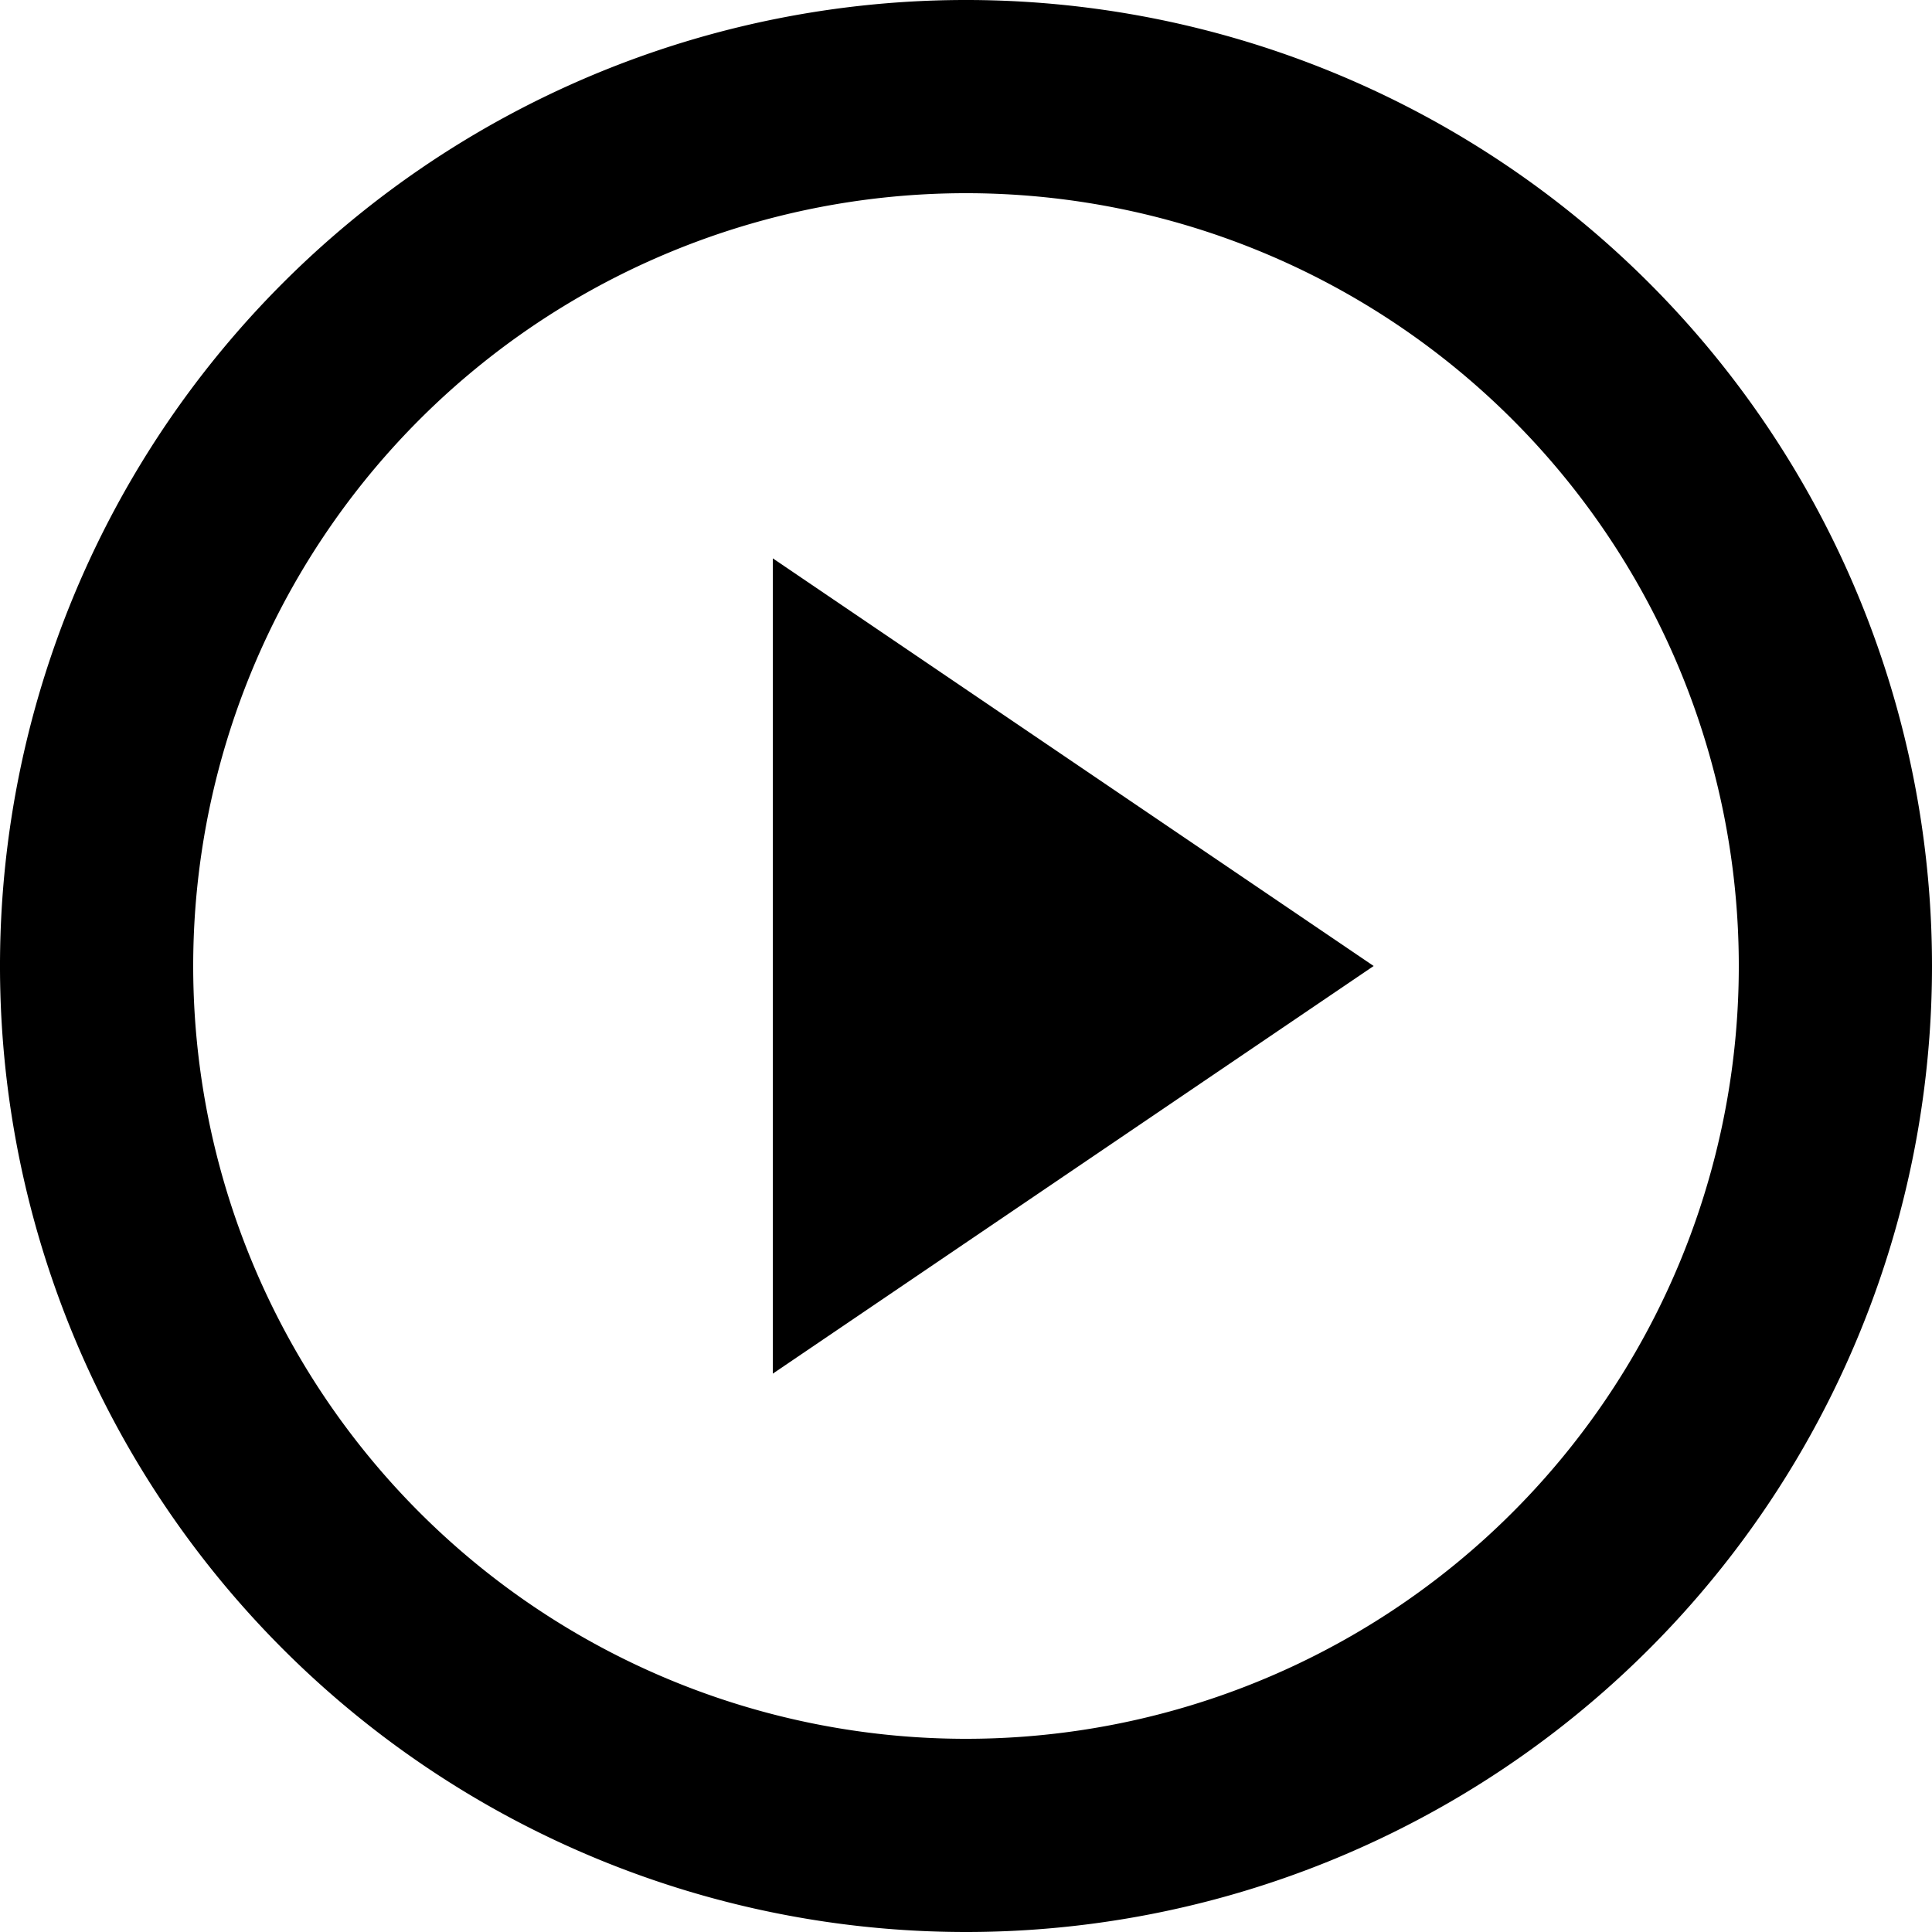
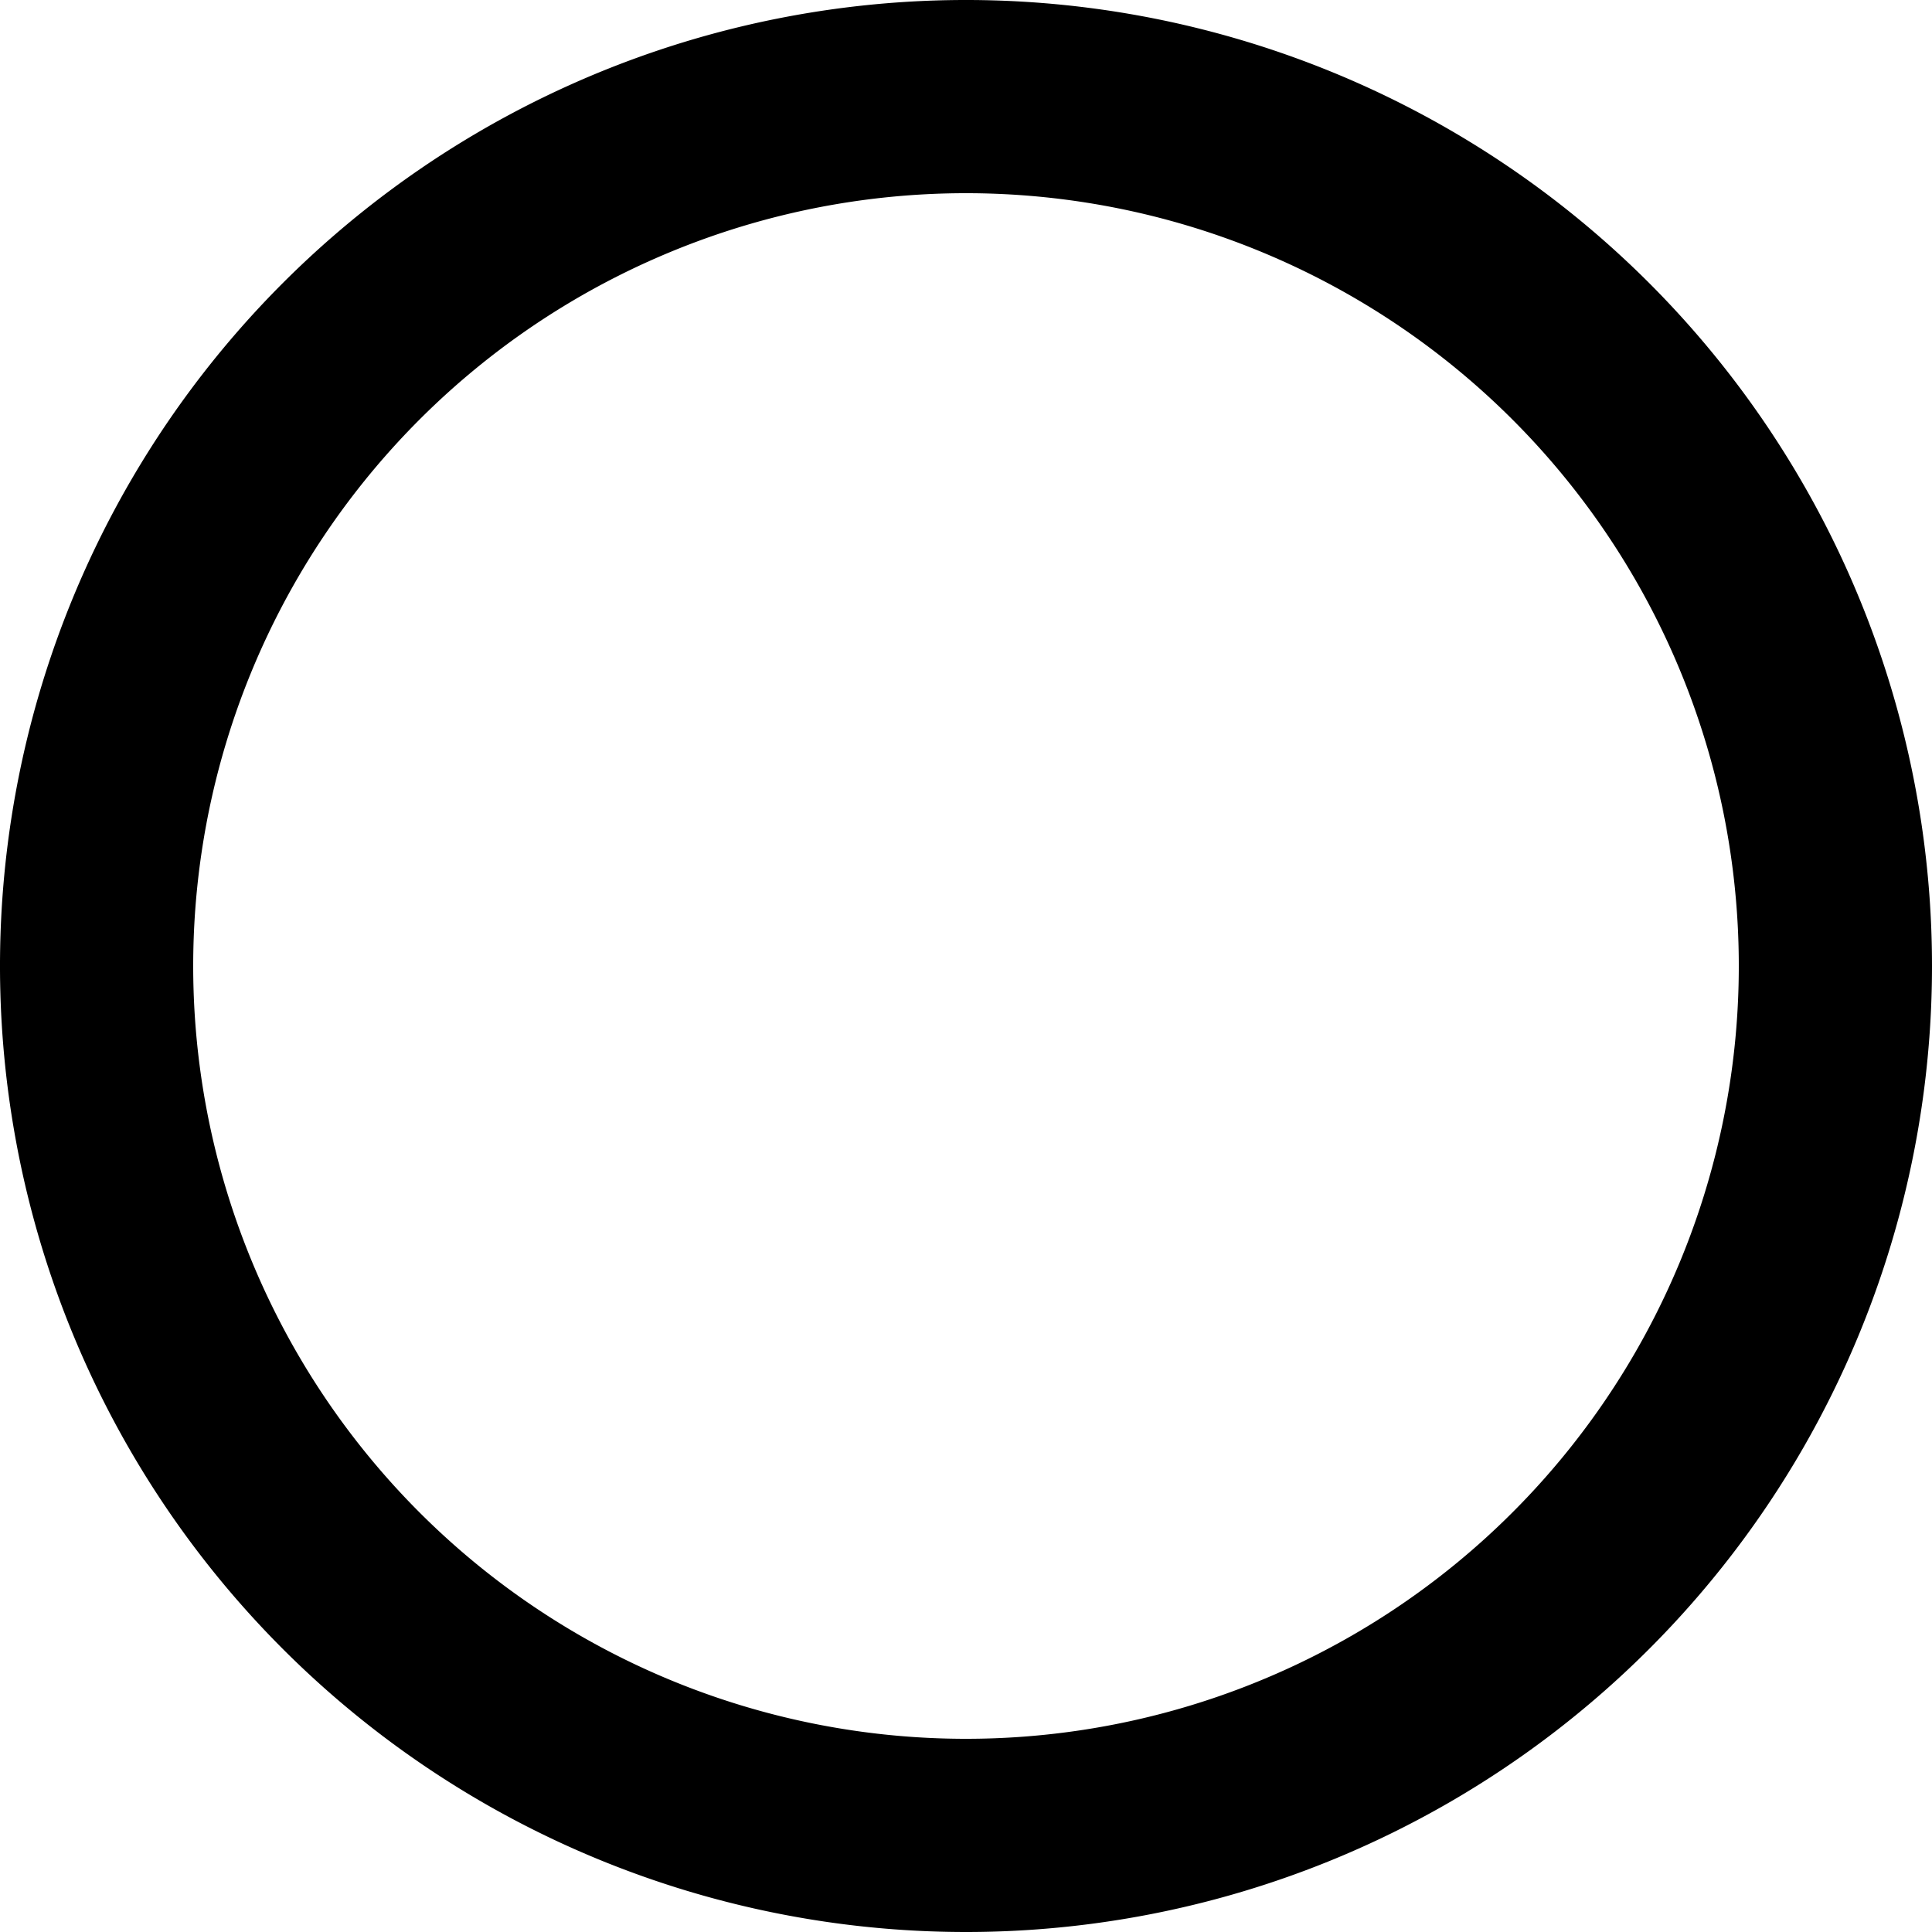
<svg xmlns="http://www.w3.org/2000/svg" viewBox="0 0 20 20">
  <title>Play Video Icon</title>
  <g id="Layer_2" data-name="Layer 2">
    <g id="Layer_1-2" data-name="Layer 1">
      <path d="M10,18a8,8,0,1,0-8-8,8,8,0,0,0,8,8m0,2A10,10,0,1,1,20,10,10,10,0,0,1,10,20Z" />
-       <path d="M8,5.78,14.22,10,8,14.22Z" />
    </g>
  </g>
</svg>